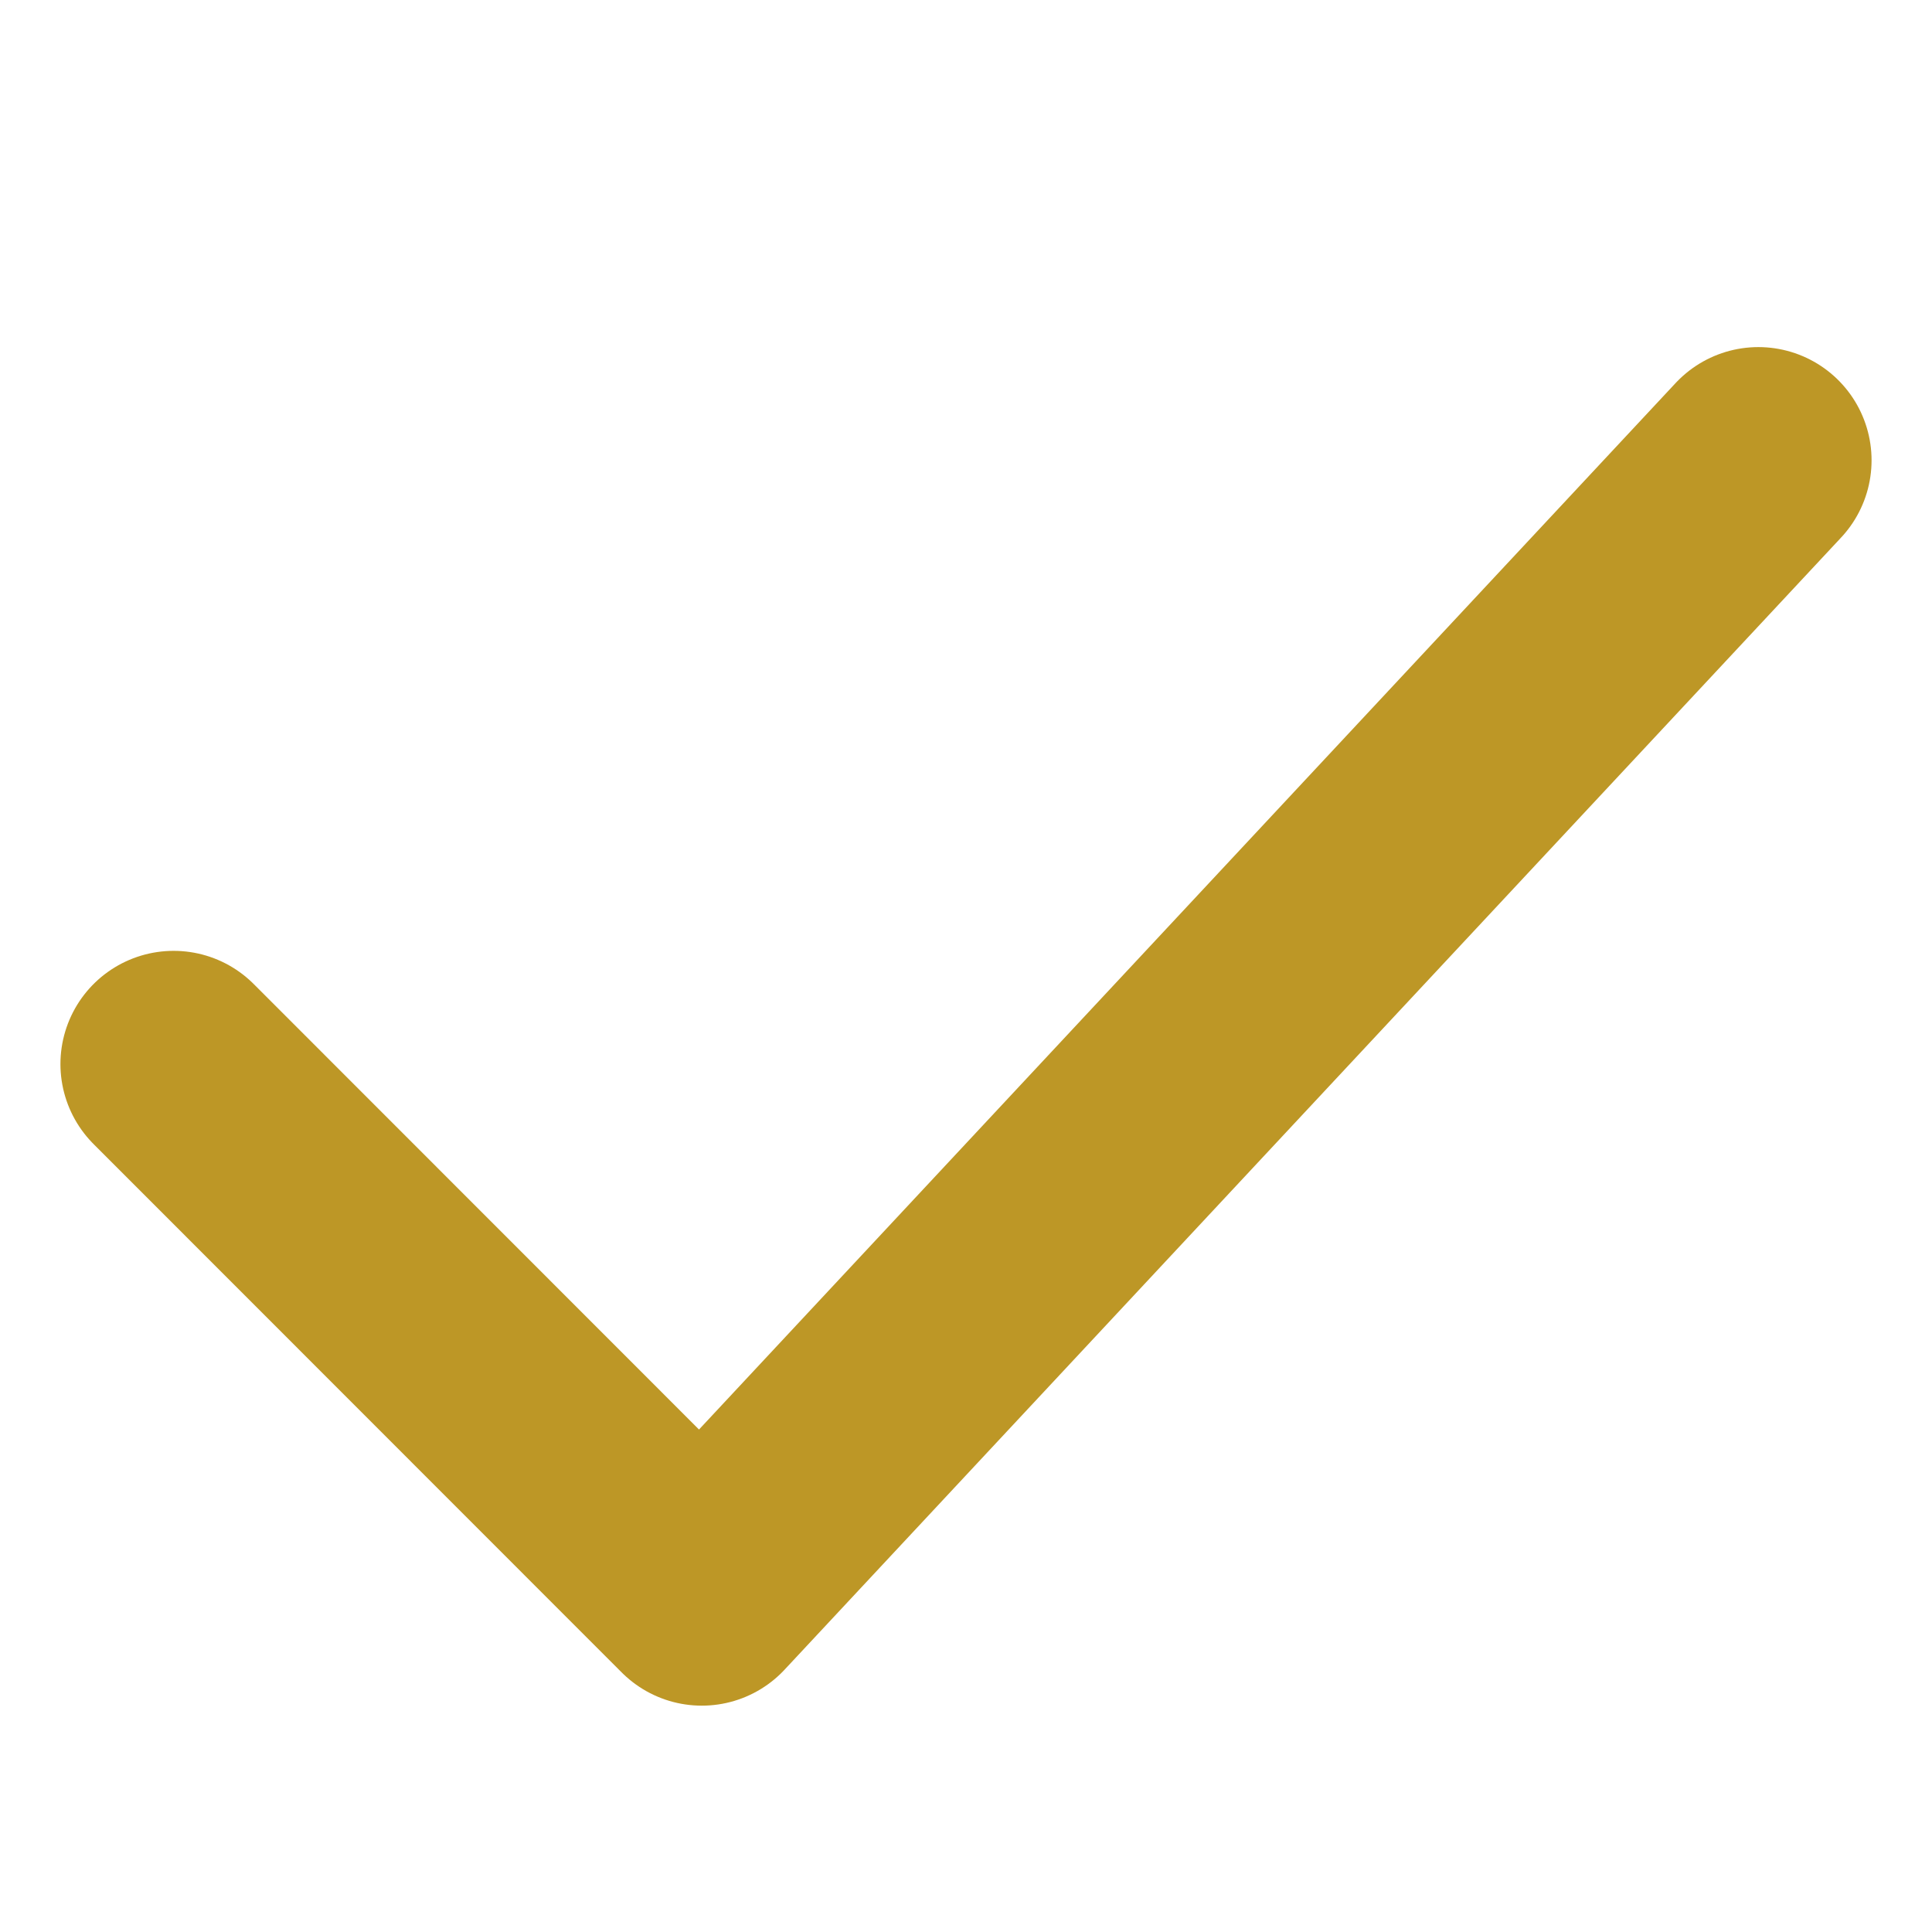
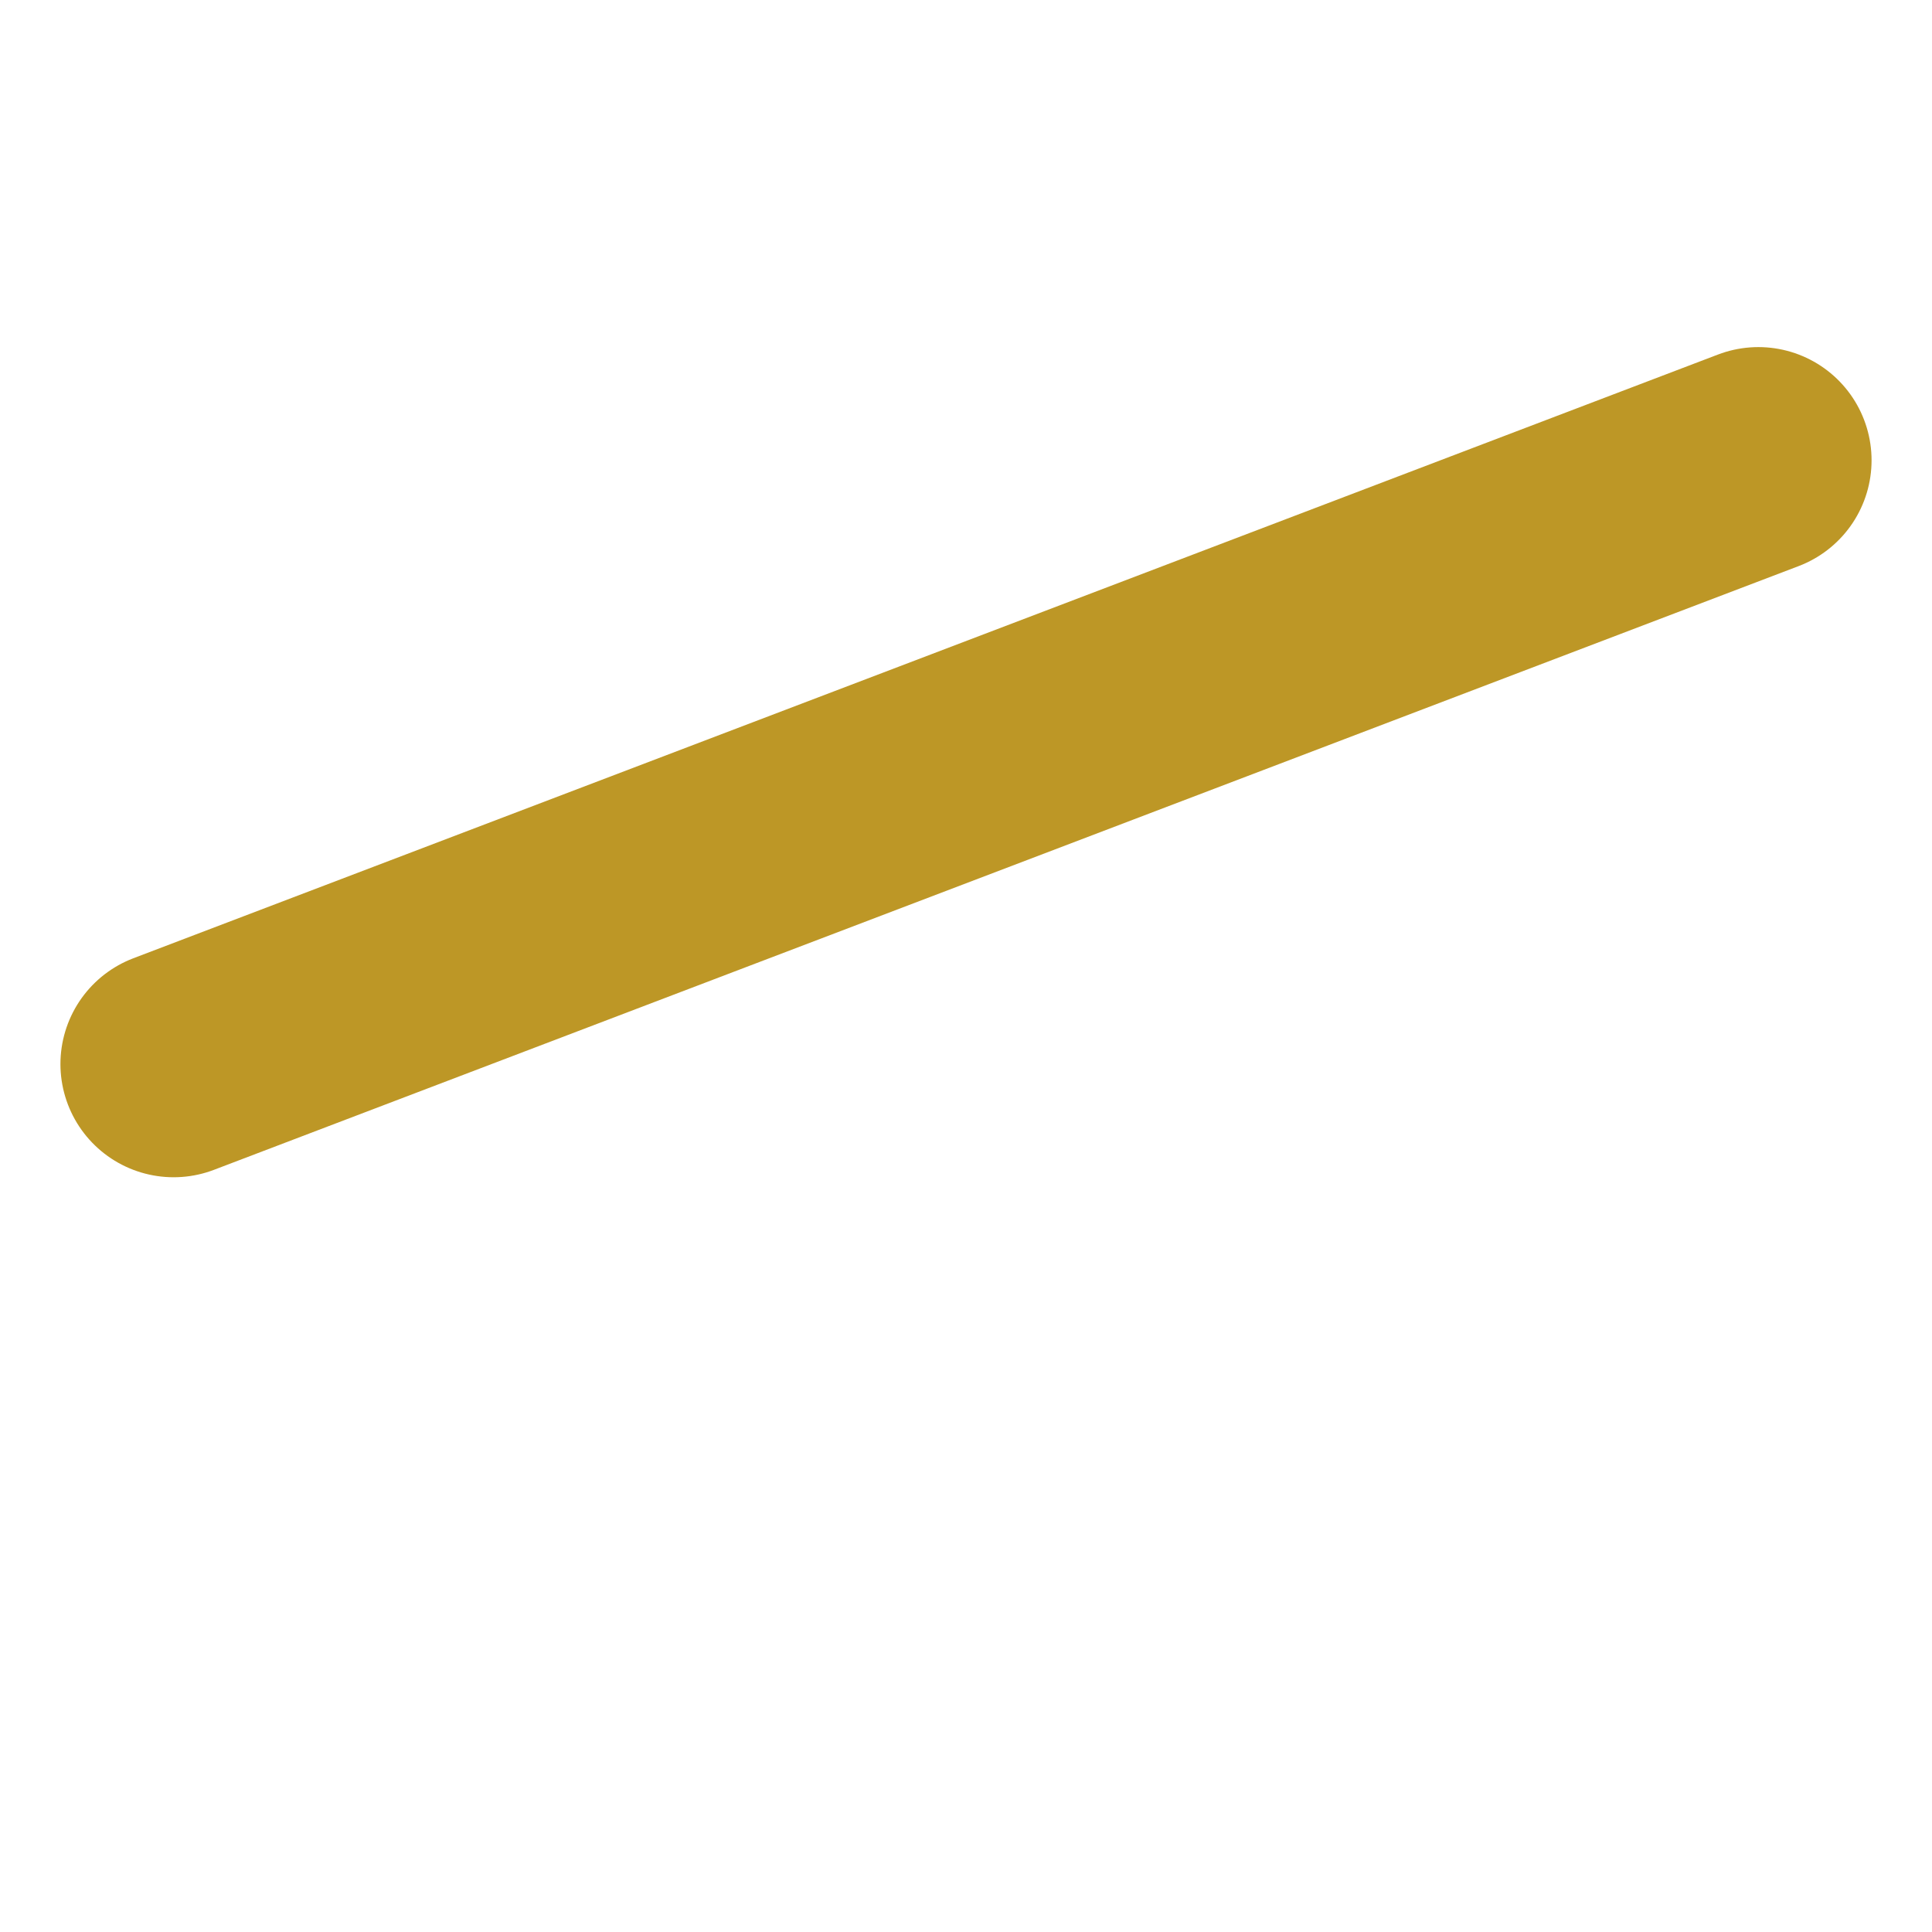
<svg xmlns="http://www.w3.org/2000/svg" preserveAspectRatio="none" width="100%" height="100%" overflow="visible" style="display: block;" viewBox="0 0 16 16" fill="none">
  <g id="charm:tick">
-     <path id="Vector" d="M1.438 8.812L5.812 13.188L14.562 3.812" stroke="#BD9726" stroke-width="1.875" stroke-linecap="round" stroke-linejoin="round" />
+     <path id="Vector" d="M1.438 8.812L14.562 3.812" stroke="#BD9726" stroke-width="1.875" stroke-linecap="round" stroke-linejoin="round" />
  </g>
</svg>